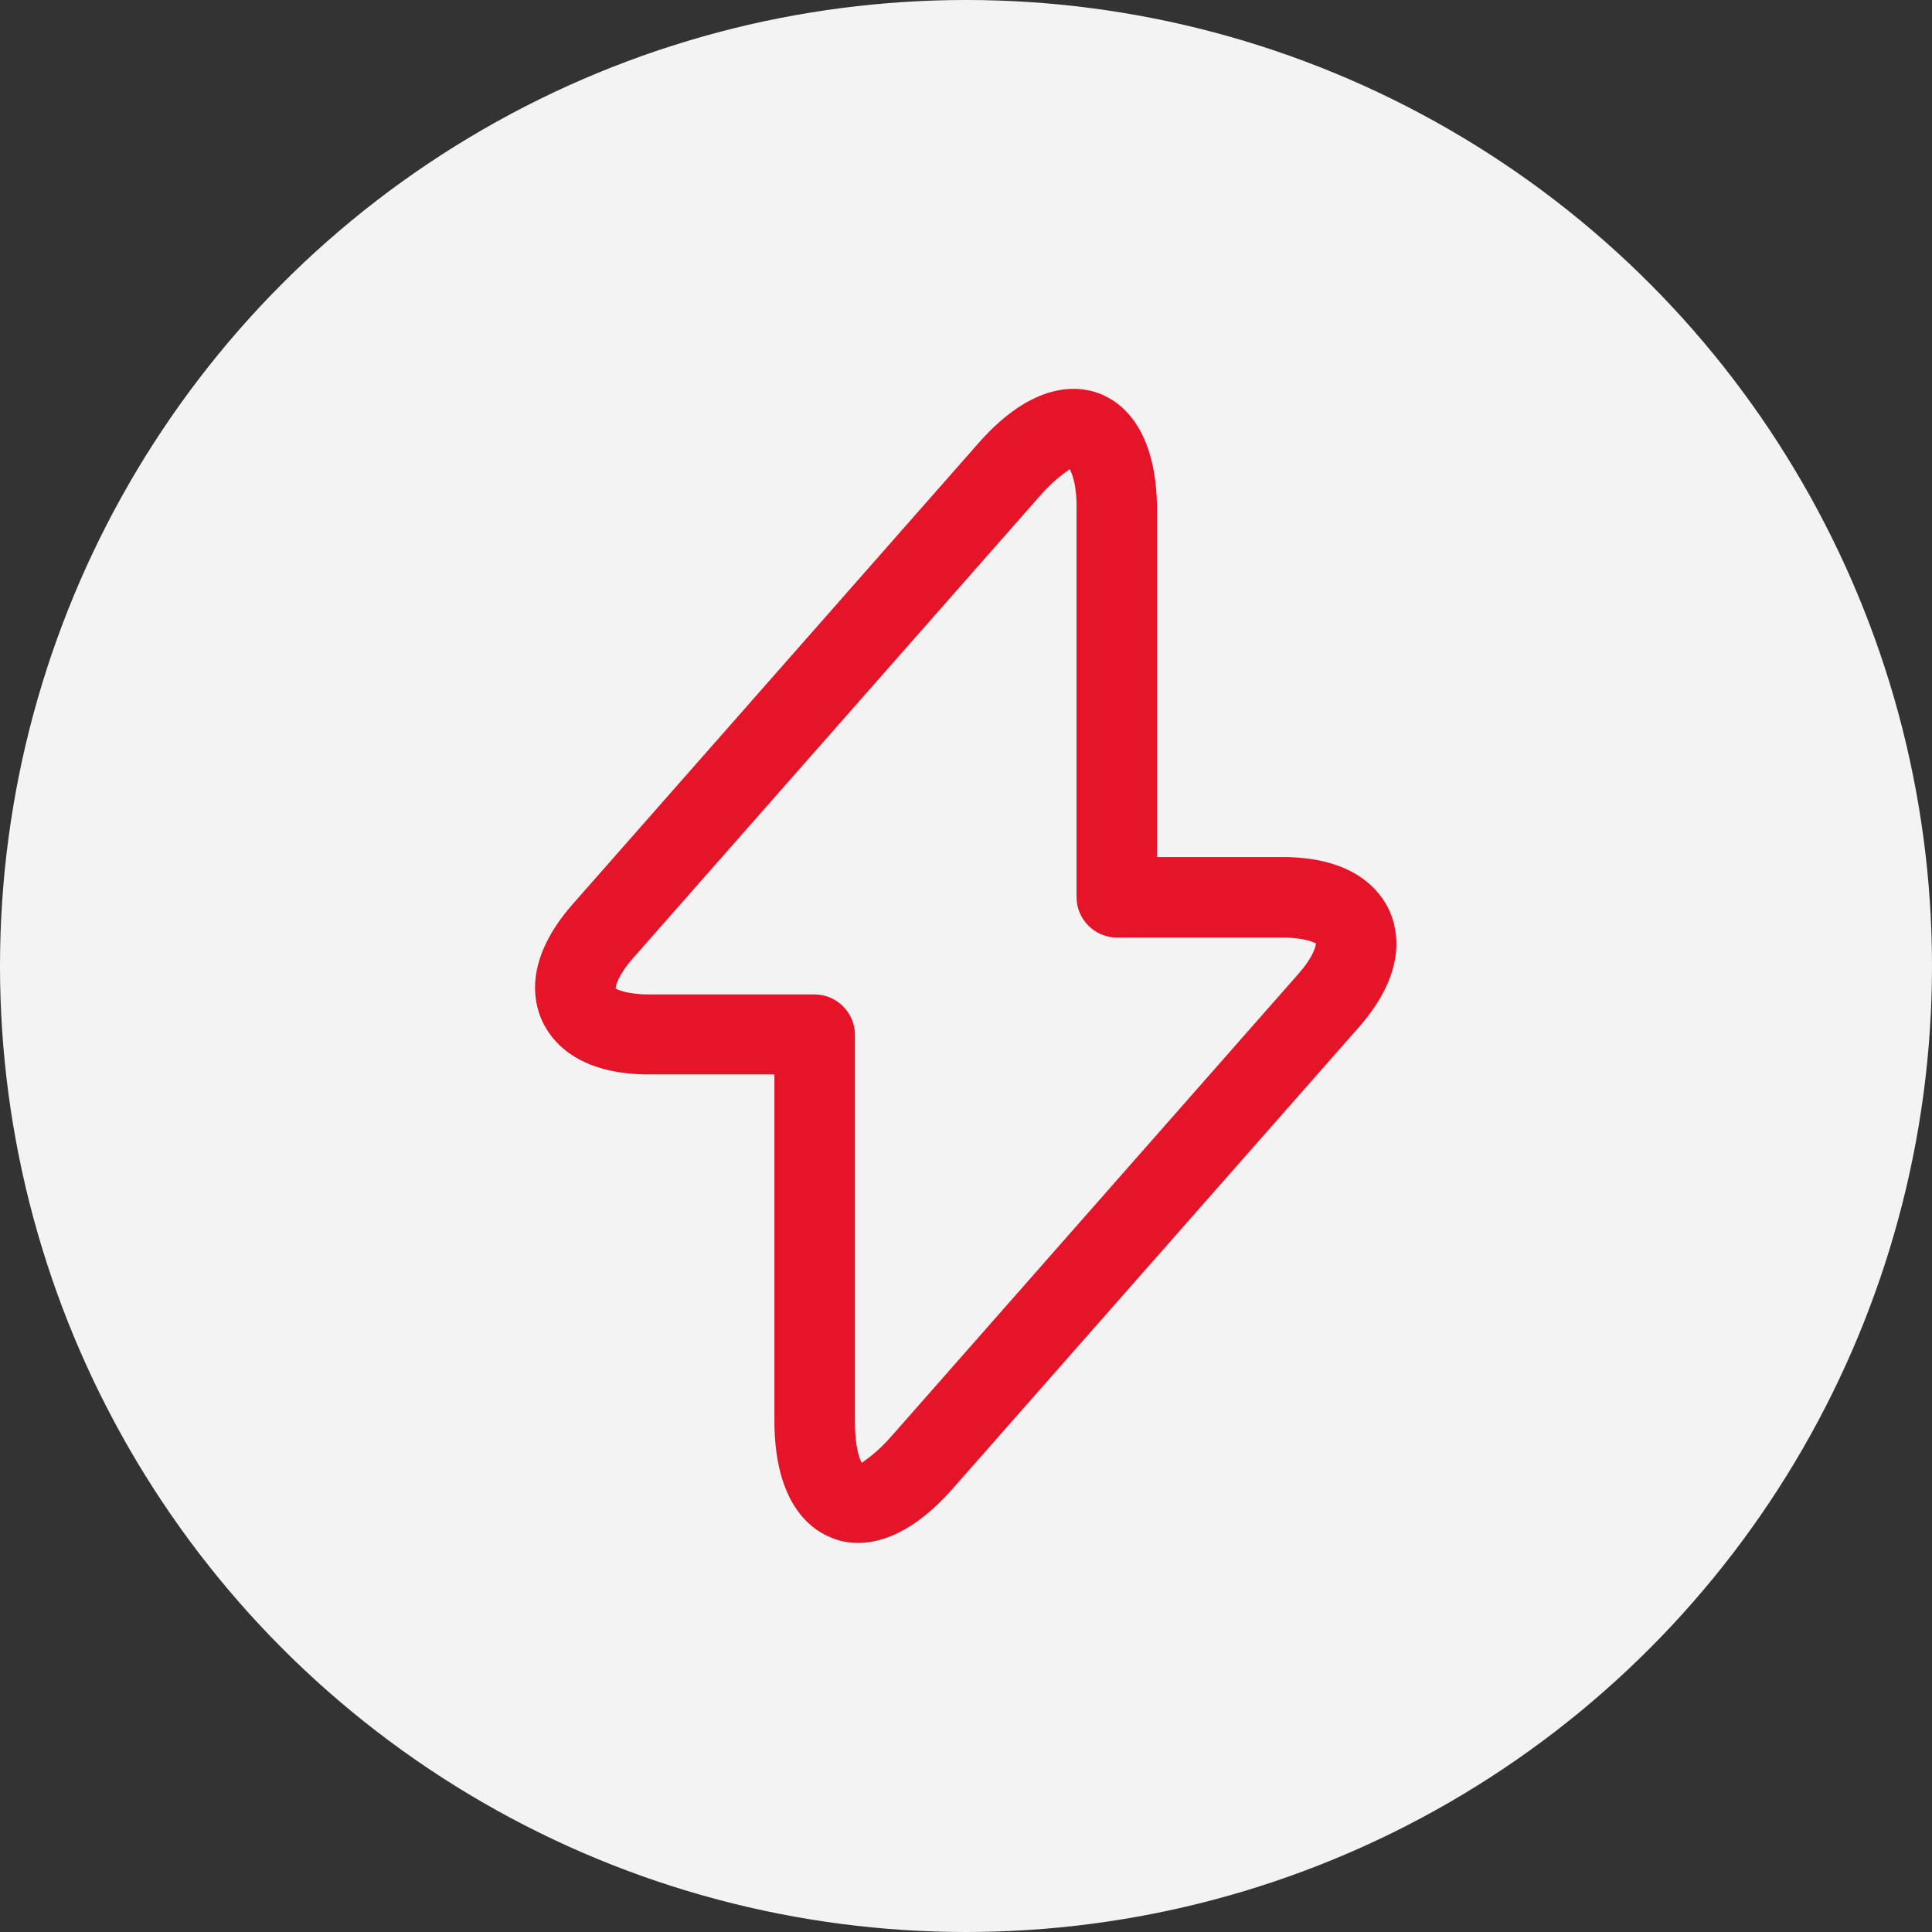
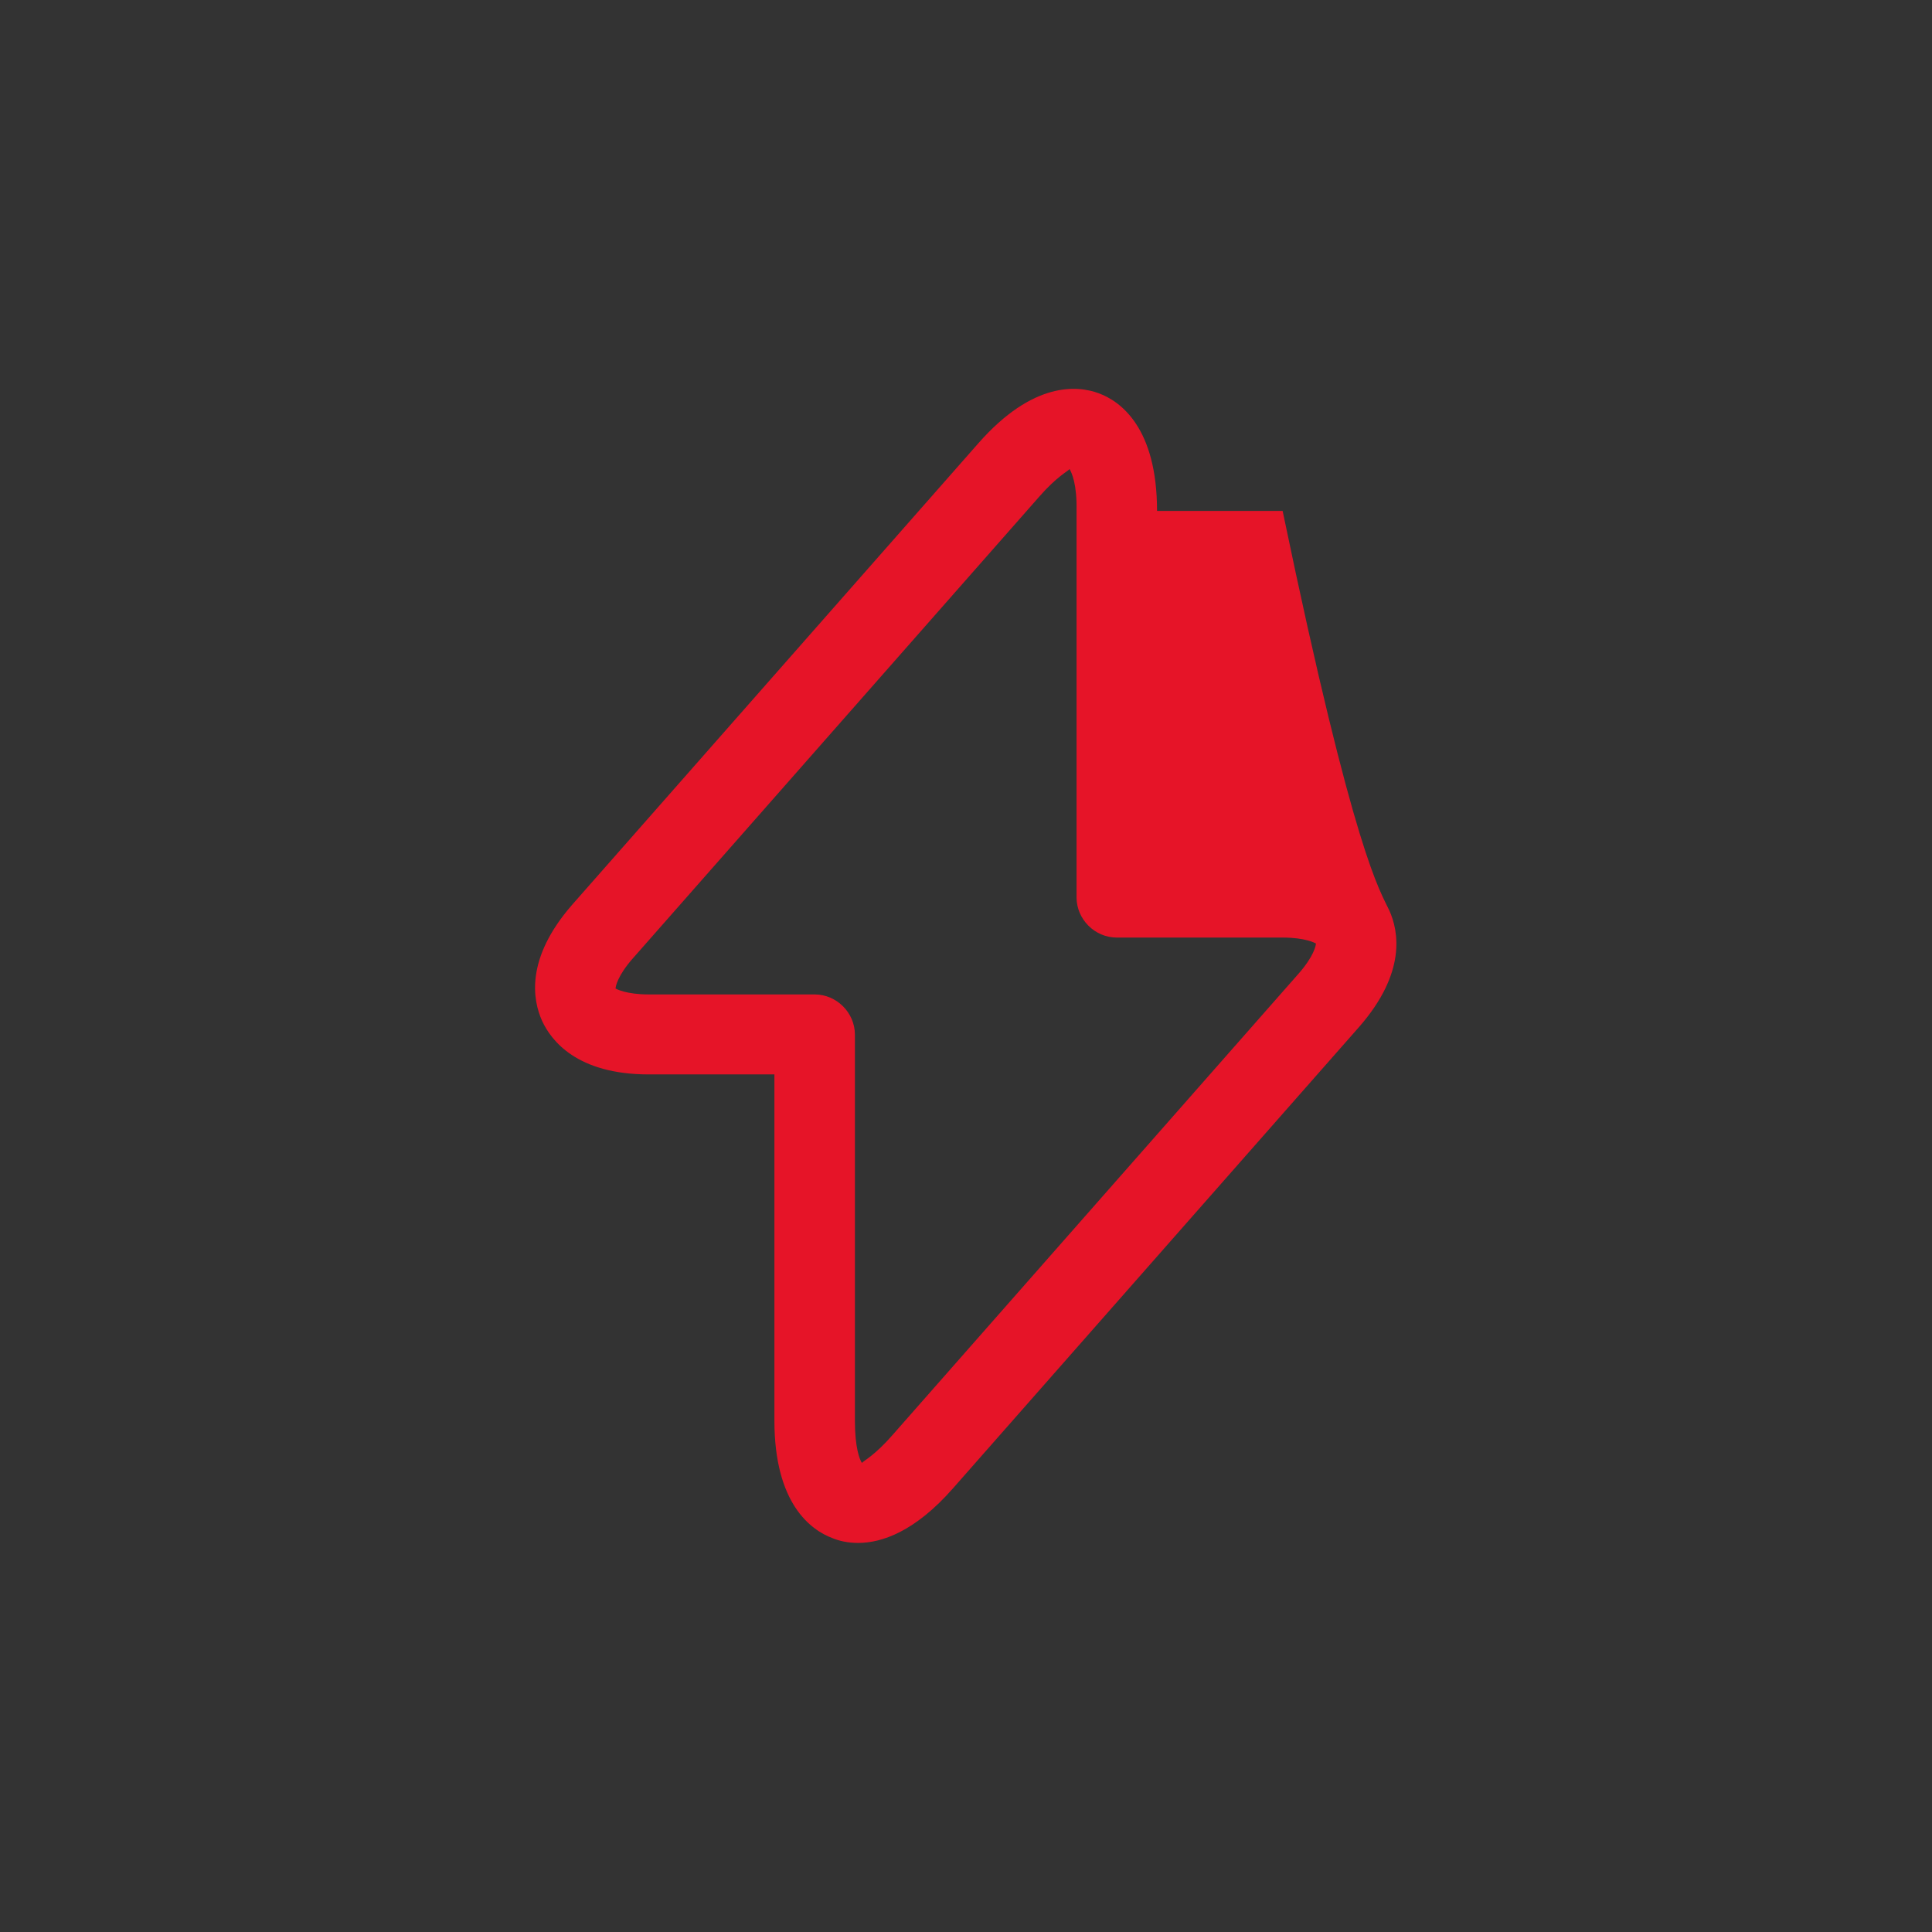
<svg xmlns="http://www.w3.org/2000/svg" width="60" height="60" viewBox="0 0 60 60" fill="none">
  <rect x="0" y="0" width="60" height="60" fill="#333333" stroke="none" />
-   <circle cx="30" cy="30" r="30" fill="#F3F3F3" />
-   <path d="M26.65 47.917C26.317 47.917 26.05 47.85 25.85 47.767C25.183 47.517 24.05 46.7 24.05 44.117V33.367H20.15C17.917 33.367 17.117 32.317 16.833 31.7C16.55 31.067 16.3 29.783 17.767 28.1L30.383 13.767C32.083 11.833 33.467 11.967 34.133 12.217C34.8 12.467 35.933 13.283 35.933 15.867V26.617H39.833C42.067 26.617 42.867 27.667 43.15 28.283C43.433 28.917 43.683 30.2 42.217 31.883L29.6 46.217C28.417 47.567 27.383 47.917 26.65 47.917ZM33.217 14.567C33.167 14.633 32.817 14.8 32.267 15.433L19.65 29.767C19.183 30.3 19.117 30.633 19.117 30.7C19.15 30.717 19.45 30.883 20.15 30.883H25.3C25.983 30.883 26.55 31.45 26.55 32.133V44.133C26.55 44.967 26.7 45.333 26.767 45.433C26.817 45.367 27.167 45.2 27.717 44.567L40.333 30.233C40.8 29.7 40.867 29.367 40.867 29.3C40.833 29.283 40.533 29.117 39.833 29.117H34.683C34 29.117 33.433 28.55 33.433 27.867V15.867C33.45 15.033 33.283 14.683 33.217 14.567Z" fill="#E61428" />
+   <path d="M26.65 47.917C26.317 47.917 26.05 47.85 25.85 47.767C25.183 47.517 24.05 46.7 24.05 44.117V33.367H20.15C17.917 33.367 17.117 32.317 16.833 31.7C16.55 31.067 16.3 29.783 17.767 28.1L30.383 13.767C32.083 11.833 33.467 11.967 34.133 12.217C34.8 12.467 35.933 13.283 35.933 15.867H39.833C42.067 26.617 42.867 27.667 43.15 28.283C43.433 28.917 43.683 30.2 42.217 31.883L29.6 46.217C28.417 47.567 27.383 47.917 26.65 47.917ZM33.217 14.567C33.167 14.633 32.817 14.8 32.267 15.433L19.65 29.767C19.183 30.3 19.117 30.633 19.117 30.7C19.15 30.717 19.45 30.883 20.15 30.883H25.3C25.983 30.883 26.55 31.45 26.55 32.133V44.133C26.55 44.967 26.7 45.333 26.767 45.433C26.817 45.367 27.167 45.2 27.717 44.567L40.333 30.233C40.8 29.7 40.867 29.367 40.867 29.3C40.833 29.283 40.533 29.117 39.833 29.117H34.683C34 29.117 33.433 28.55 33.433 27.867V15.867C33.45 15.033 33.283 14.683 33.217 14.567Z" fill="#E61428" />
</svg>